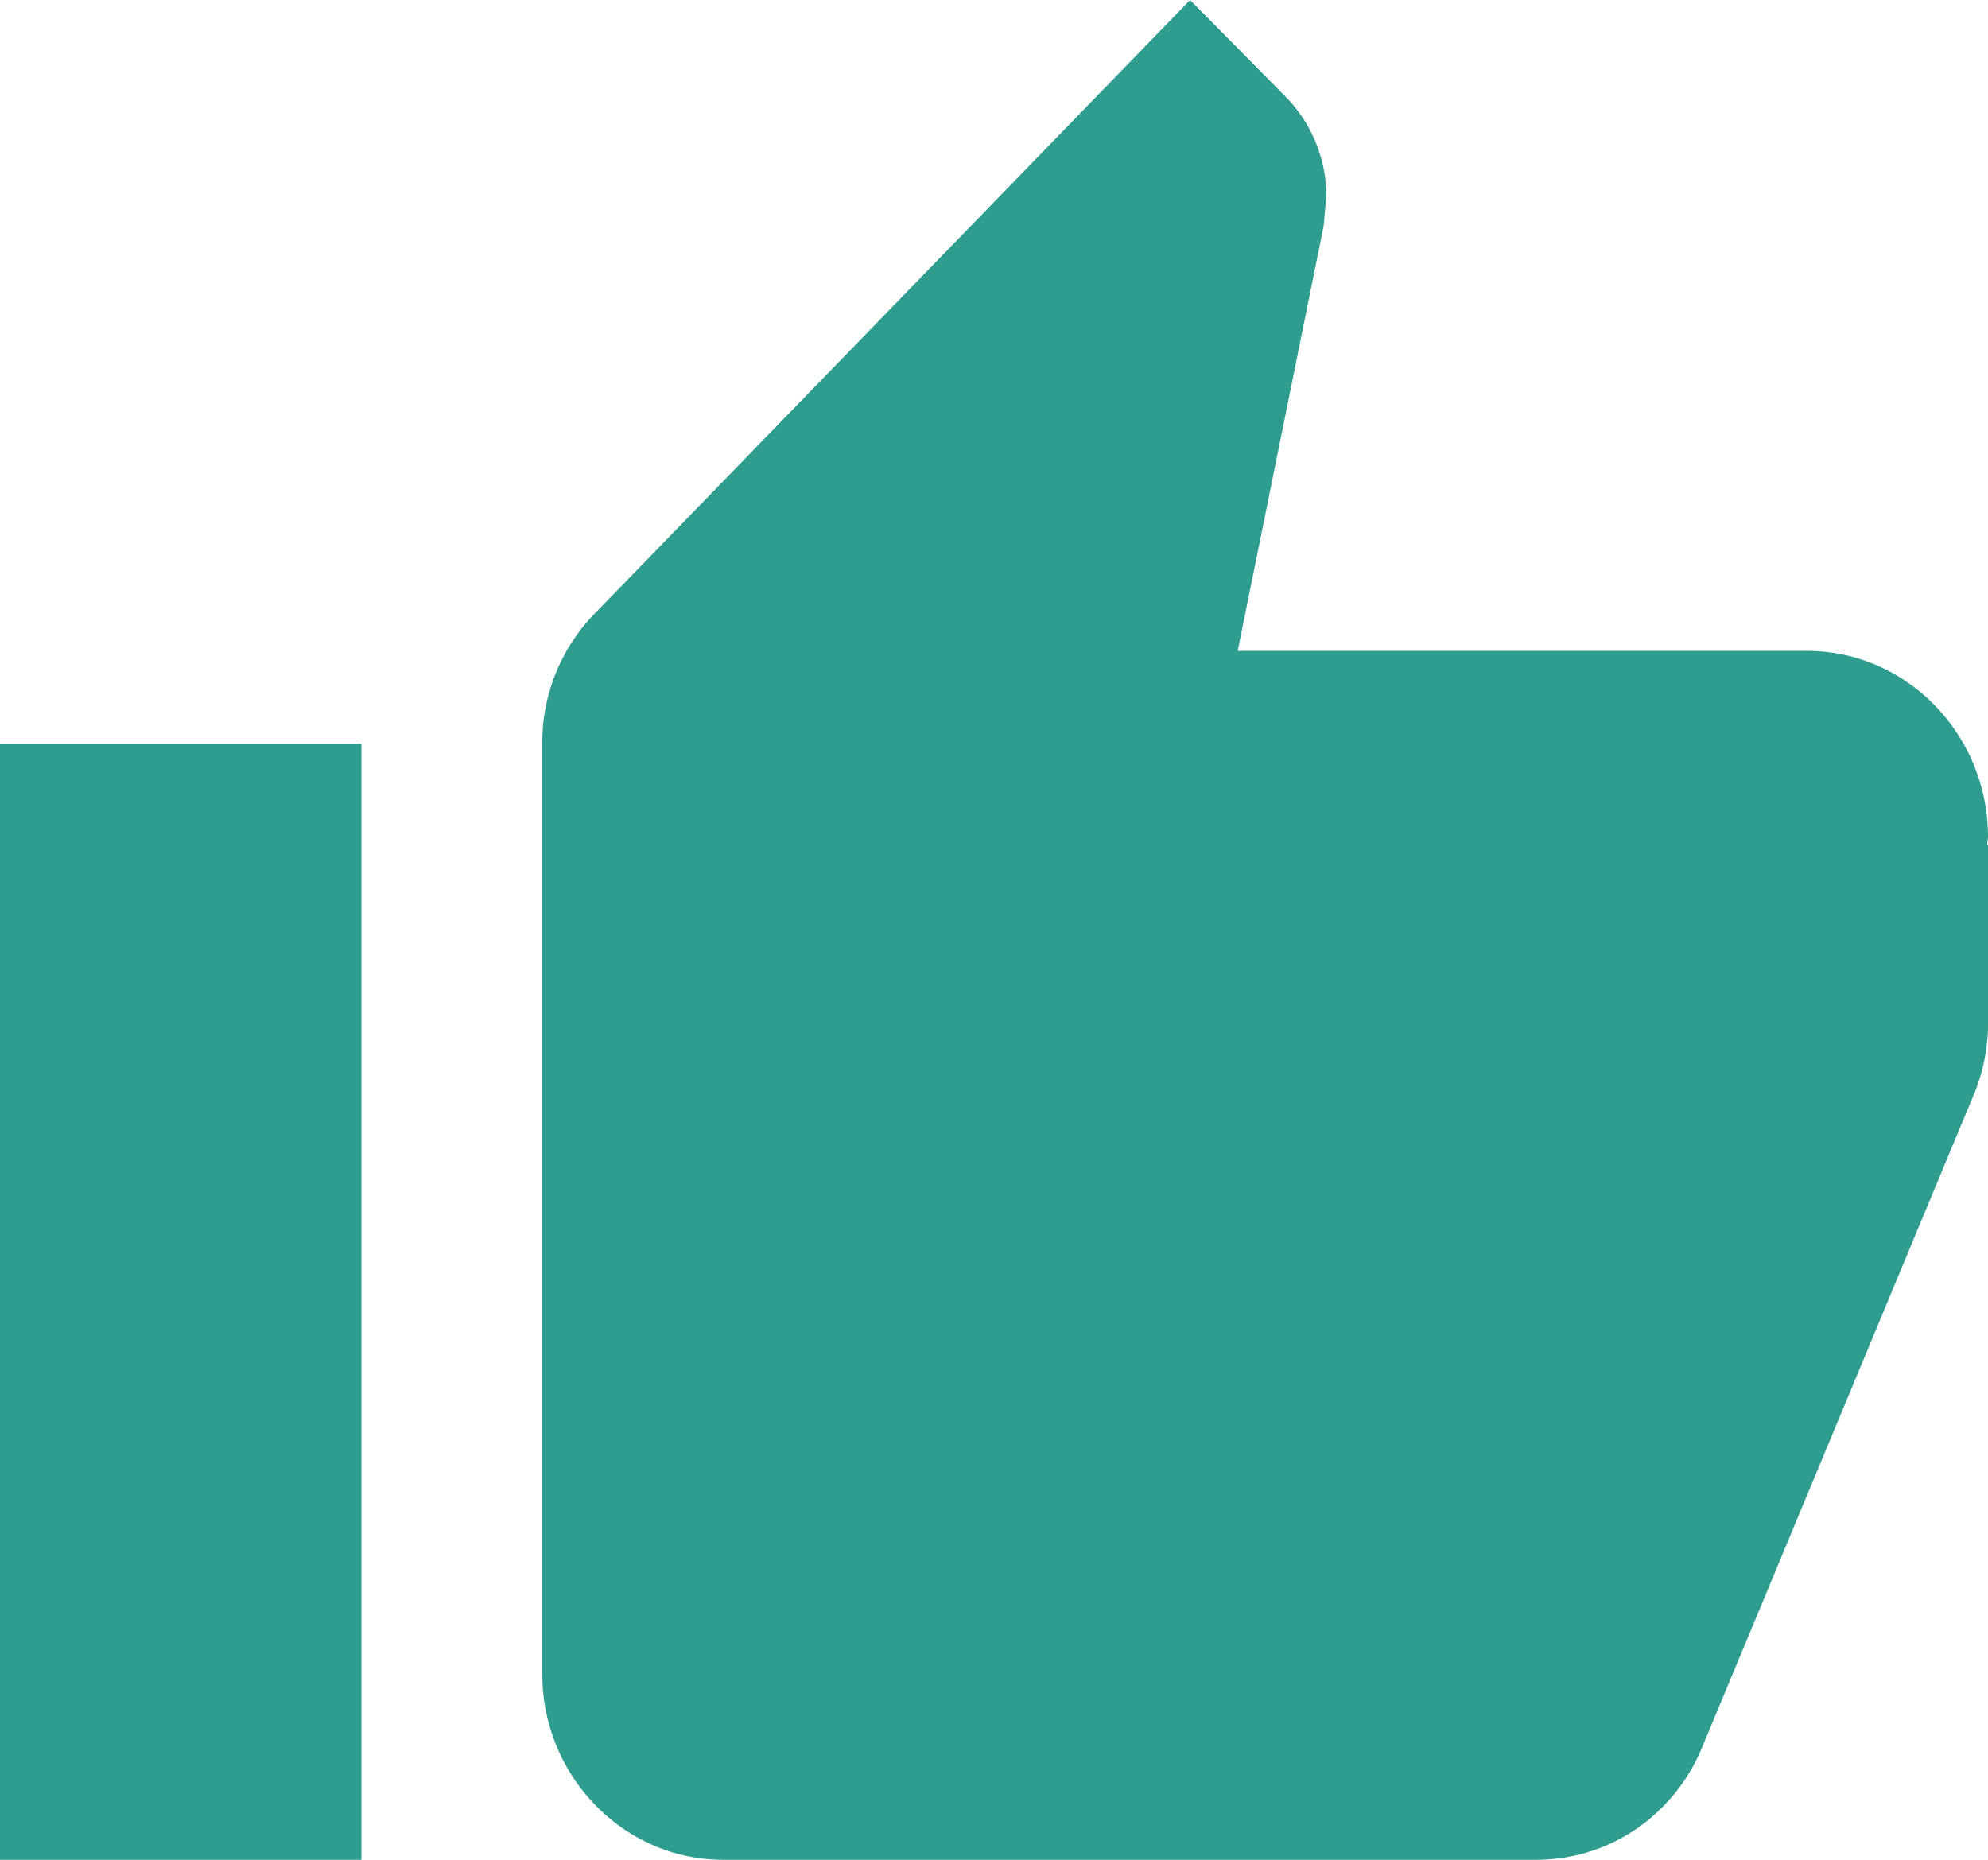
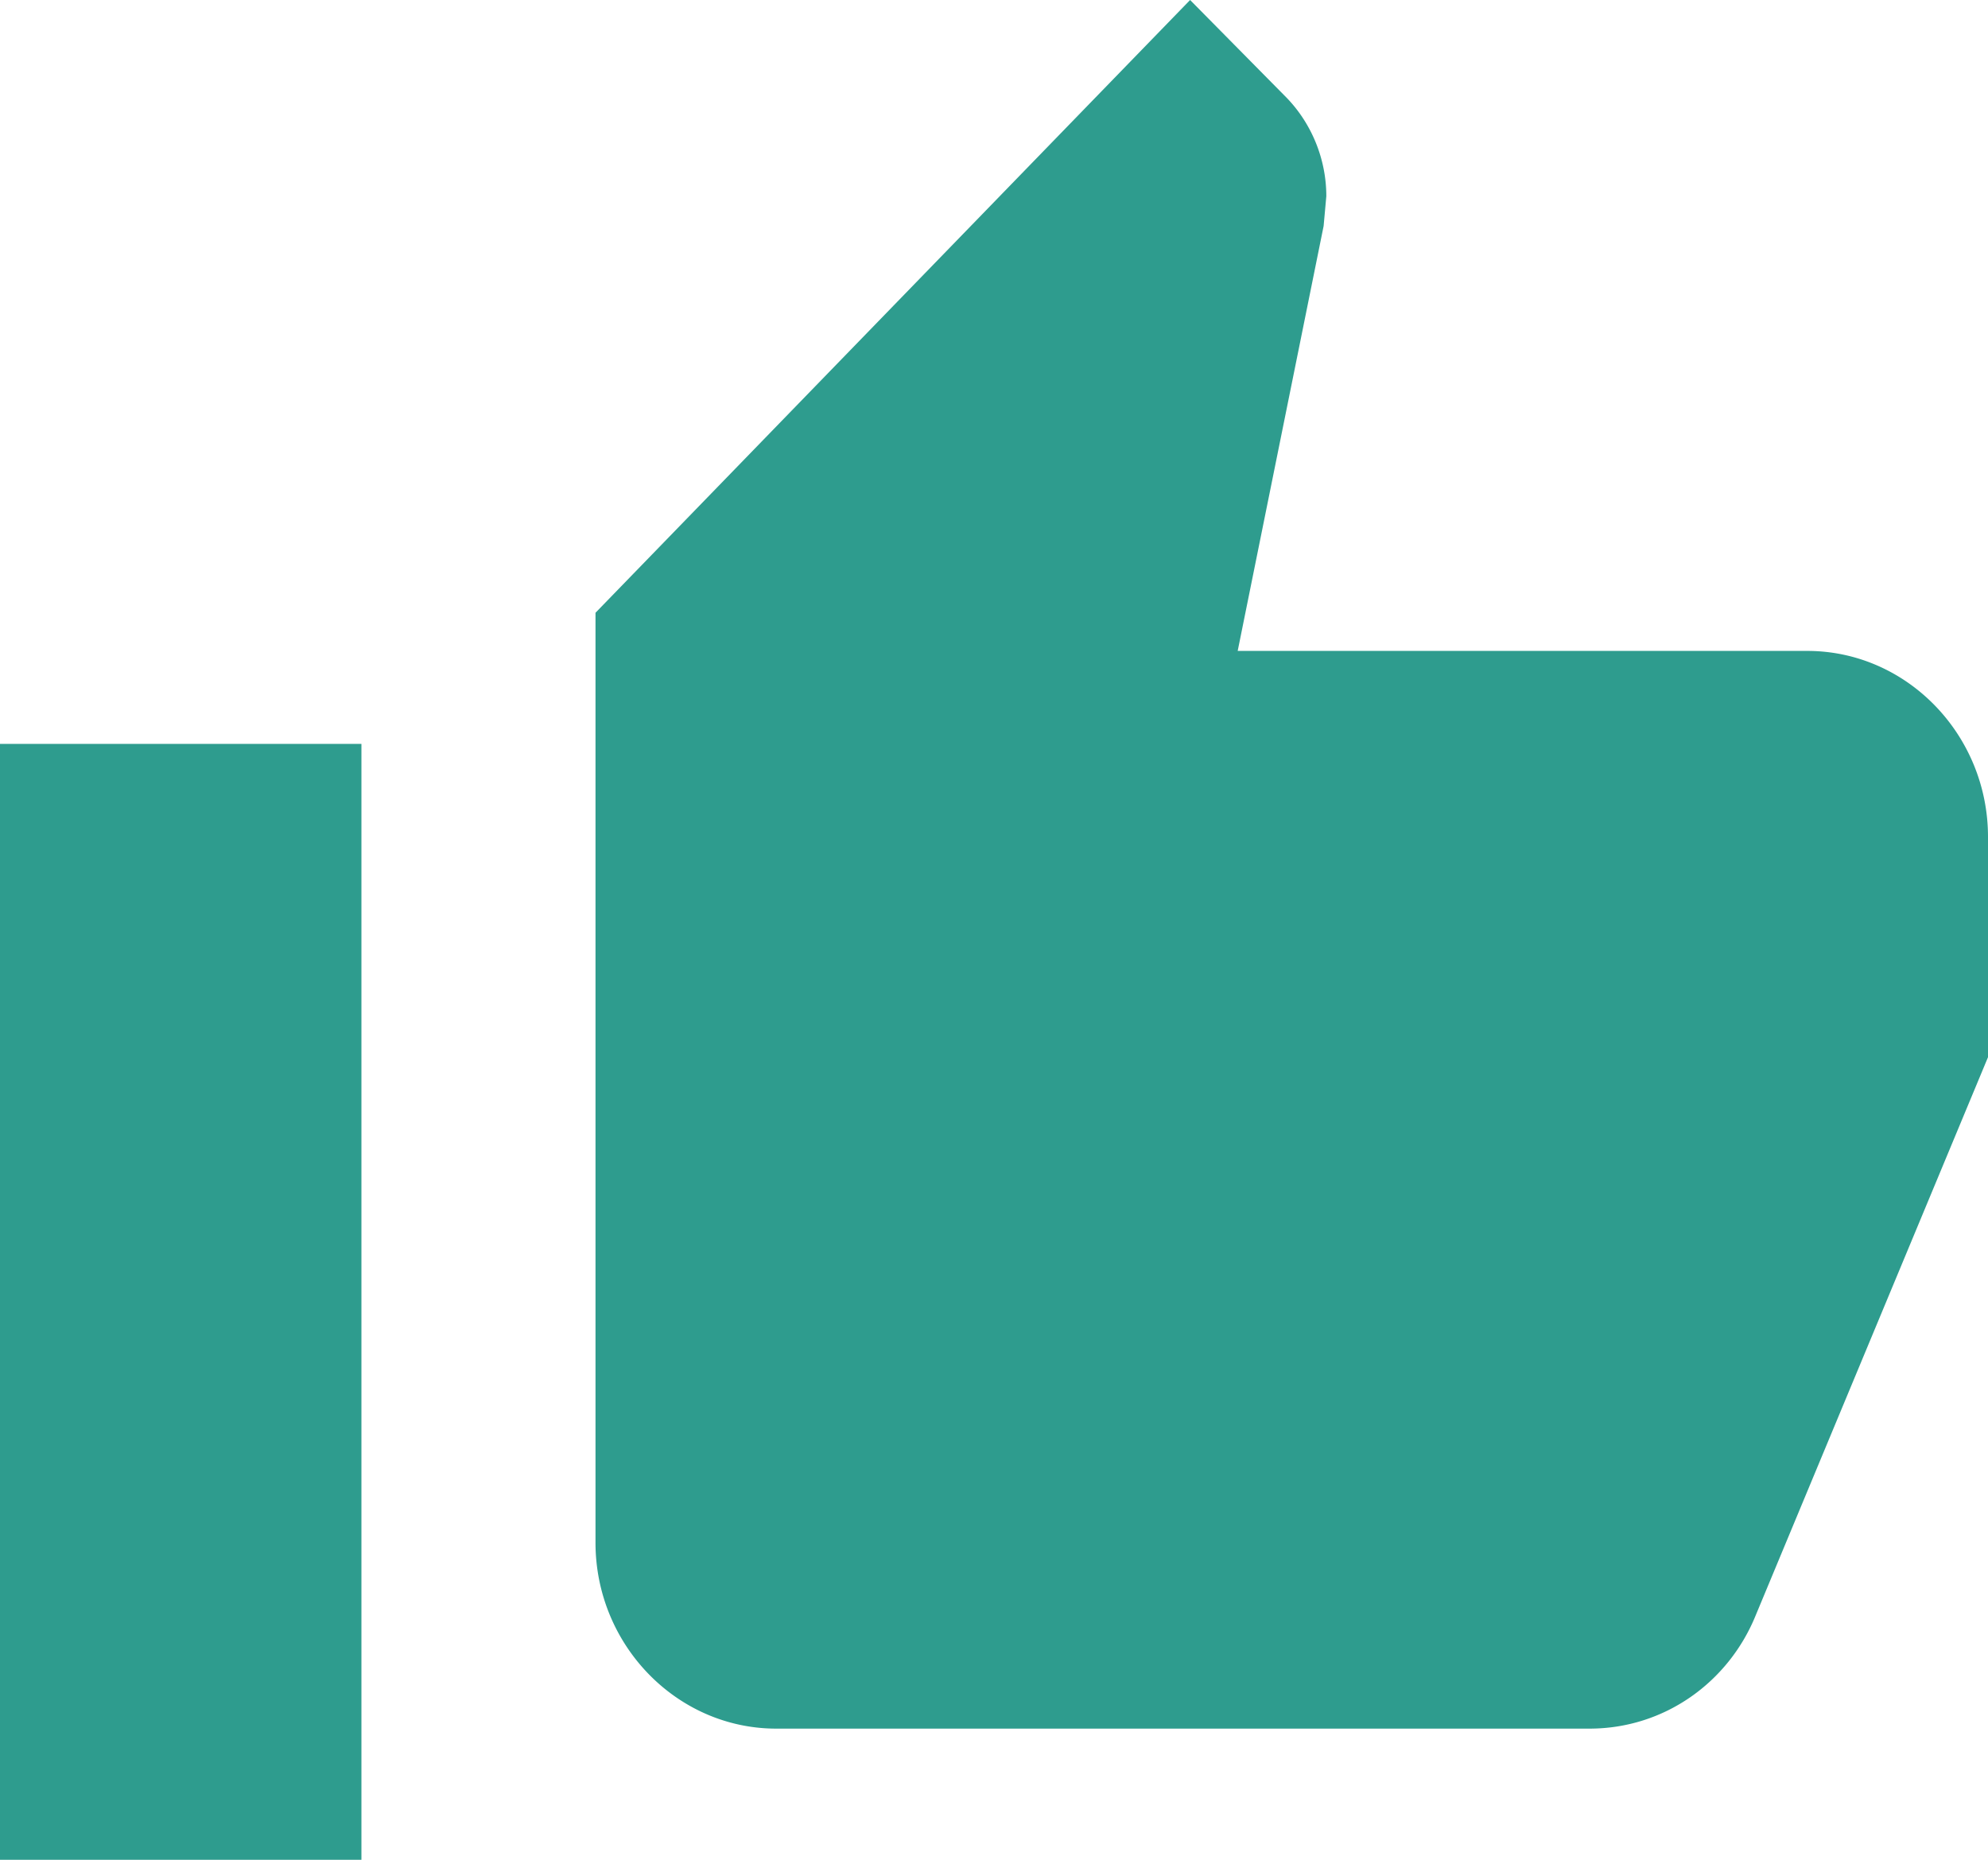
<svg xmlns="http://www.w3.org/2000/svg" width="31" height="29" fill="none">
-   <path d="M0 29h5.636V11.6H0V29zm31-15.95c0-1.595-1.268-2.9-2.818-2.9H19.3l1.34-6.626.042-.464c0-.594-.24-1.145-.62-1.537L18.558 0 9.286 9.555a2.881 2.881 0 0 0-.83 2.045v14.5c0 1.595 1.268 2.9 2.818 2.9h12.682c1.17 0 2.17-.725 2.593-1.77l4.255-10.223a2.93 2.93 0 0 0 .197-1.058v-2.77l-.014-.014.014-.116-.001.001z" fill="#2E9C8E" />
+   <path d="M0 29h5.636V11.6H0V29zm31-15.95c0-1.595-1.268-2.9-2.818-2.9H19.3l1.34-6.626.042-.464c0-.594-.24-1.145-.62-1.537L18.558 0 9.286 9.555v14.5c0 1.595 1.268 2.9 2.818 2.9h12.682c1.17 0 2.17-.725 2.593-1.77l4.255-10.223a2.93 2.93 0 0 0 .197-1.058v-2.77l-.014-.014.014-.116-.001.001z" fill="#2E9C8E" />
</svg>